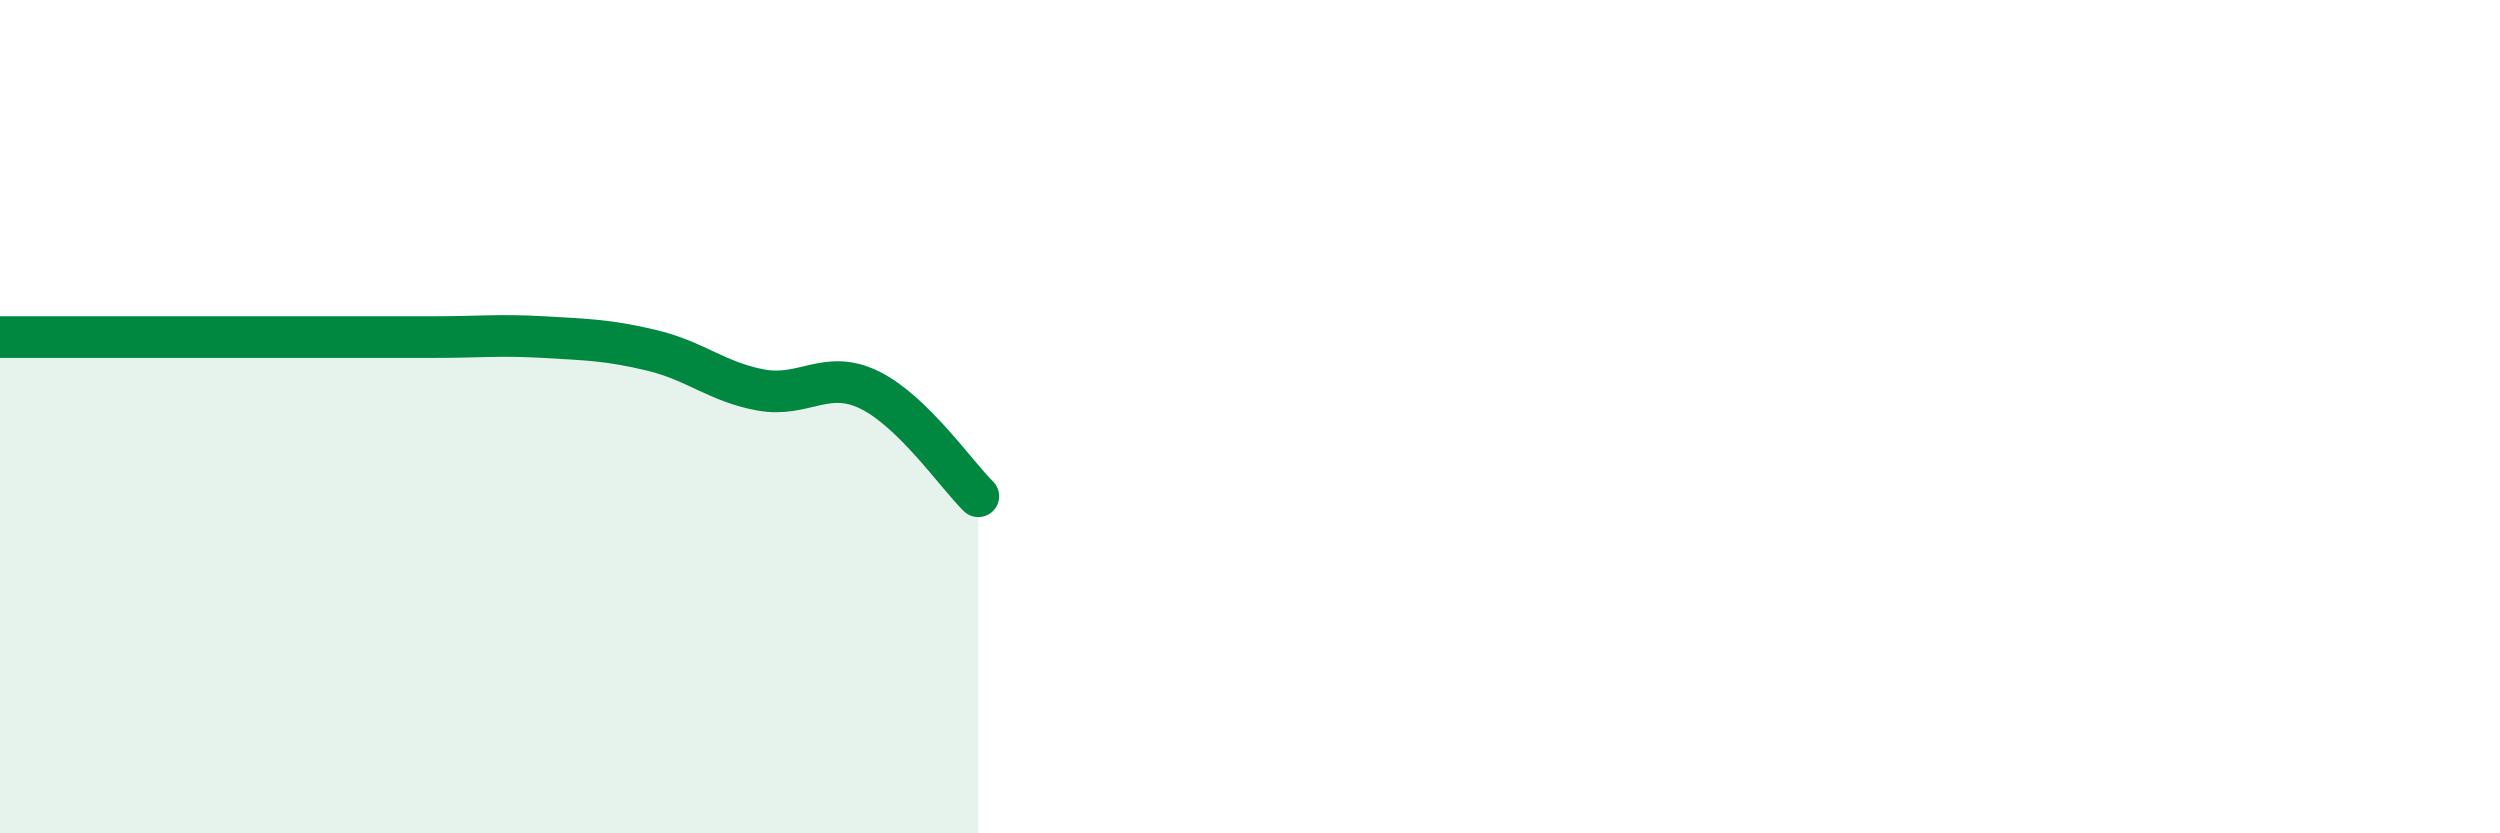
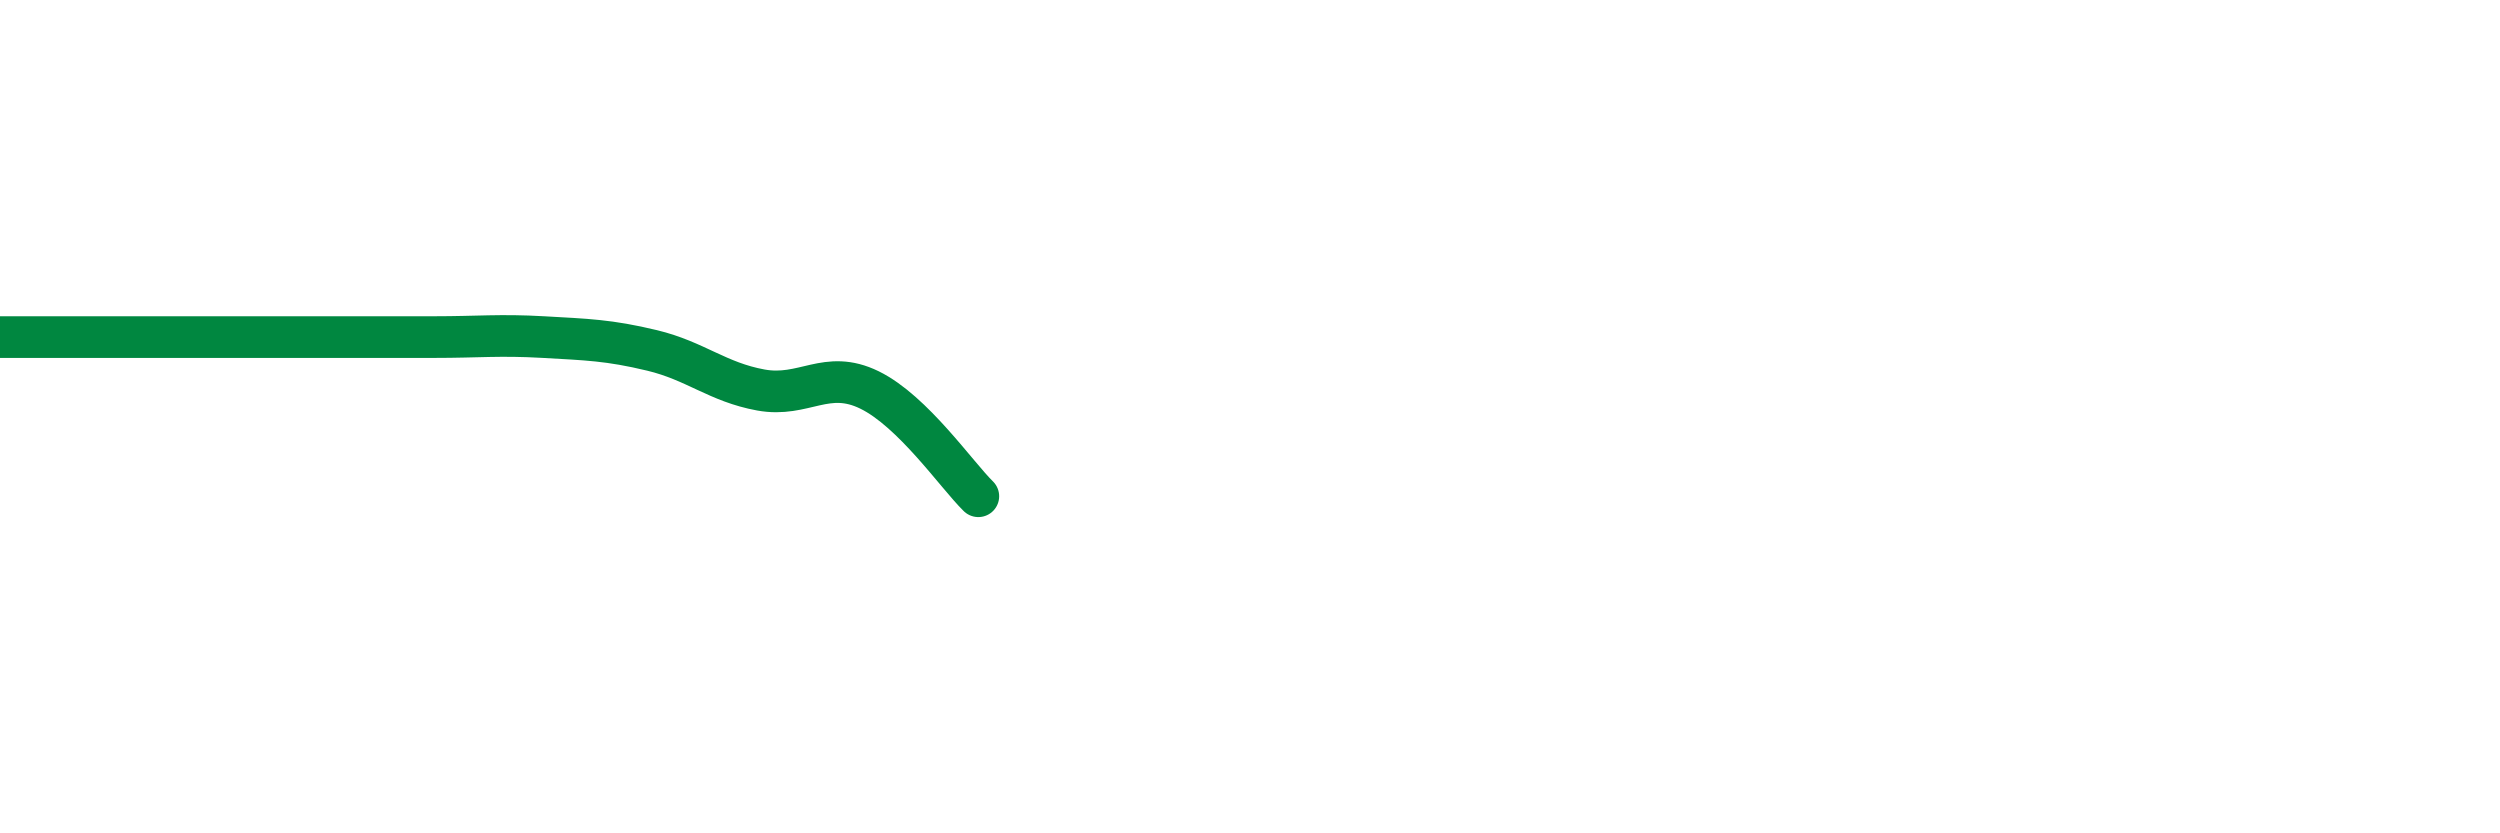
<svg xmlns="http://www.w3.org/2000/svg" width="60" height="20" viewBox="0 0 60 20">
-   <path d="M 0,8.09 C 0.52,8.09 1.57,8.09 2.61,8.09 C 3.65,8.09 4.18,8.09 5.22,8.09 C 6.26,8.09 6.79,8.09 7.83,8.09 C 8.87,8.09 9.39,8.09 10.43,8.09 C 11.47,8.09 12,8.03 13.04,8.09 C 14.08,8.15 14.61,8.16 15.65,8.41 C 16.69,8.66 17.22,9.17 18.26,9.36 C 19.3,9.55 19.83,8.85 20.87,9.36 C 21.91,9.87 22.96,11.4 23.48,11.91L23.48 20L0 20Z" fill="#008740" opacity="0.1" stroke-linecap="round" stroke-linejoin="round" />
  <path d="M 0,8.09 C 0.52,8.09 1.57,8.09 2.61,8.09 C 3.65,8.09 4.18,8.09 5.22,8.09 C 6.26,8.09 6.79,8.09 7.83,8.09 C 8.87,8.09 9.39,8.09 10.43,8.09 C 11.47,8.09 12,8.03 13.04,8.09 C 14.08,8.15 14.61,8.16 15.65,8.41 C 16.69,8.66 17.22,9.17 18.26,9.36 C 19.3,9.55 19.83,8.85 20.87,9.36 C 21.91,9.87 22.96,11.4 23.48,11.91" stroke="#008740" stroke-width="1" fill="none" stroke-linecap="round" stroke-linejoin="round" />
</svg>